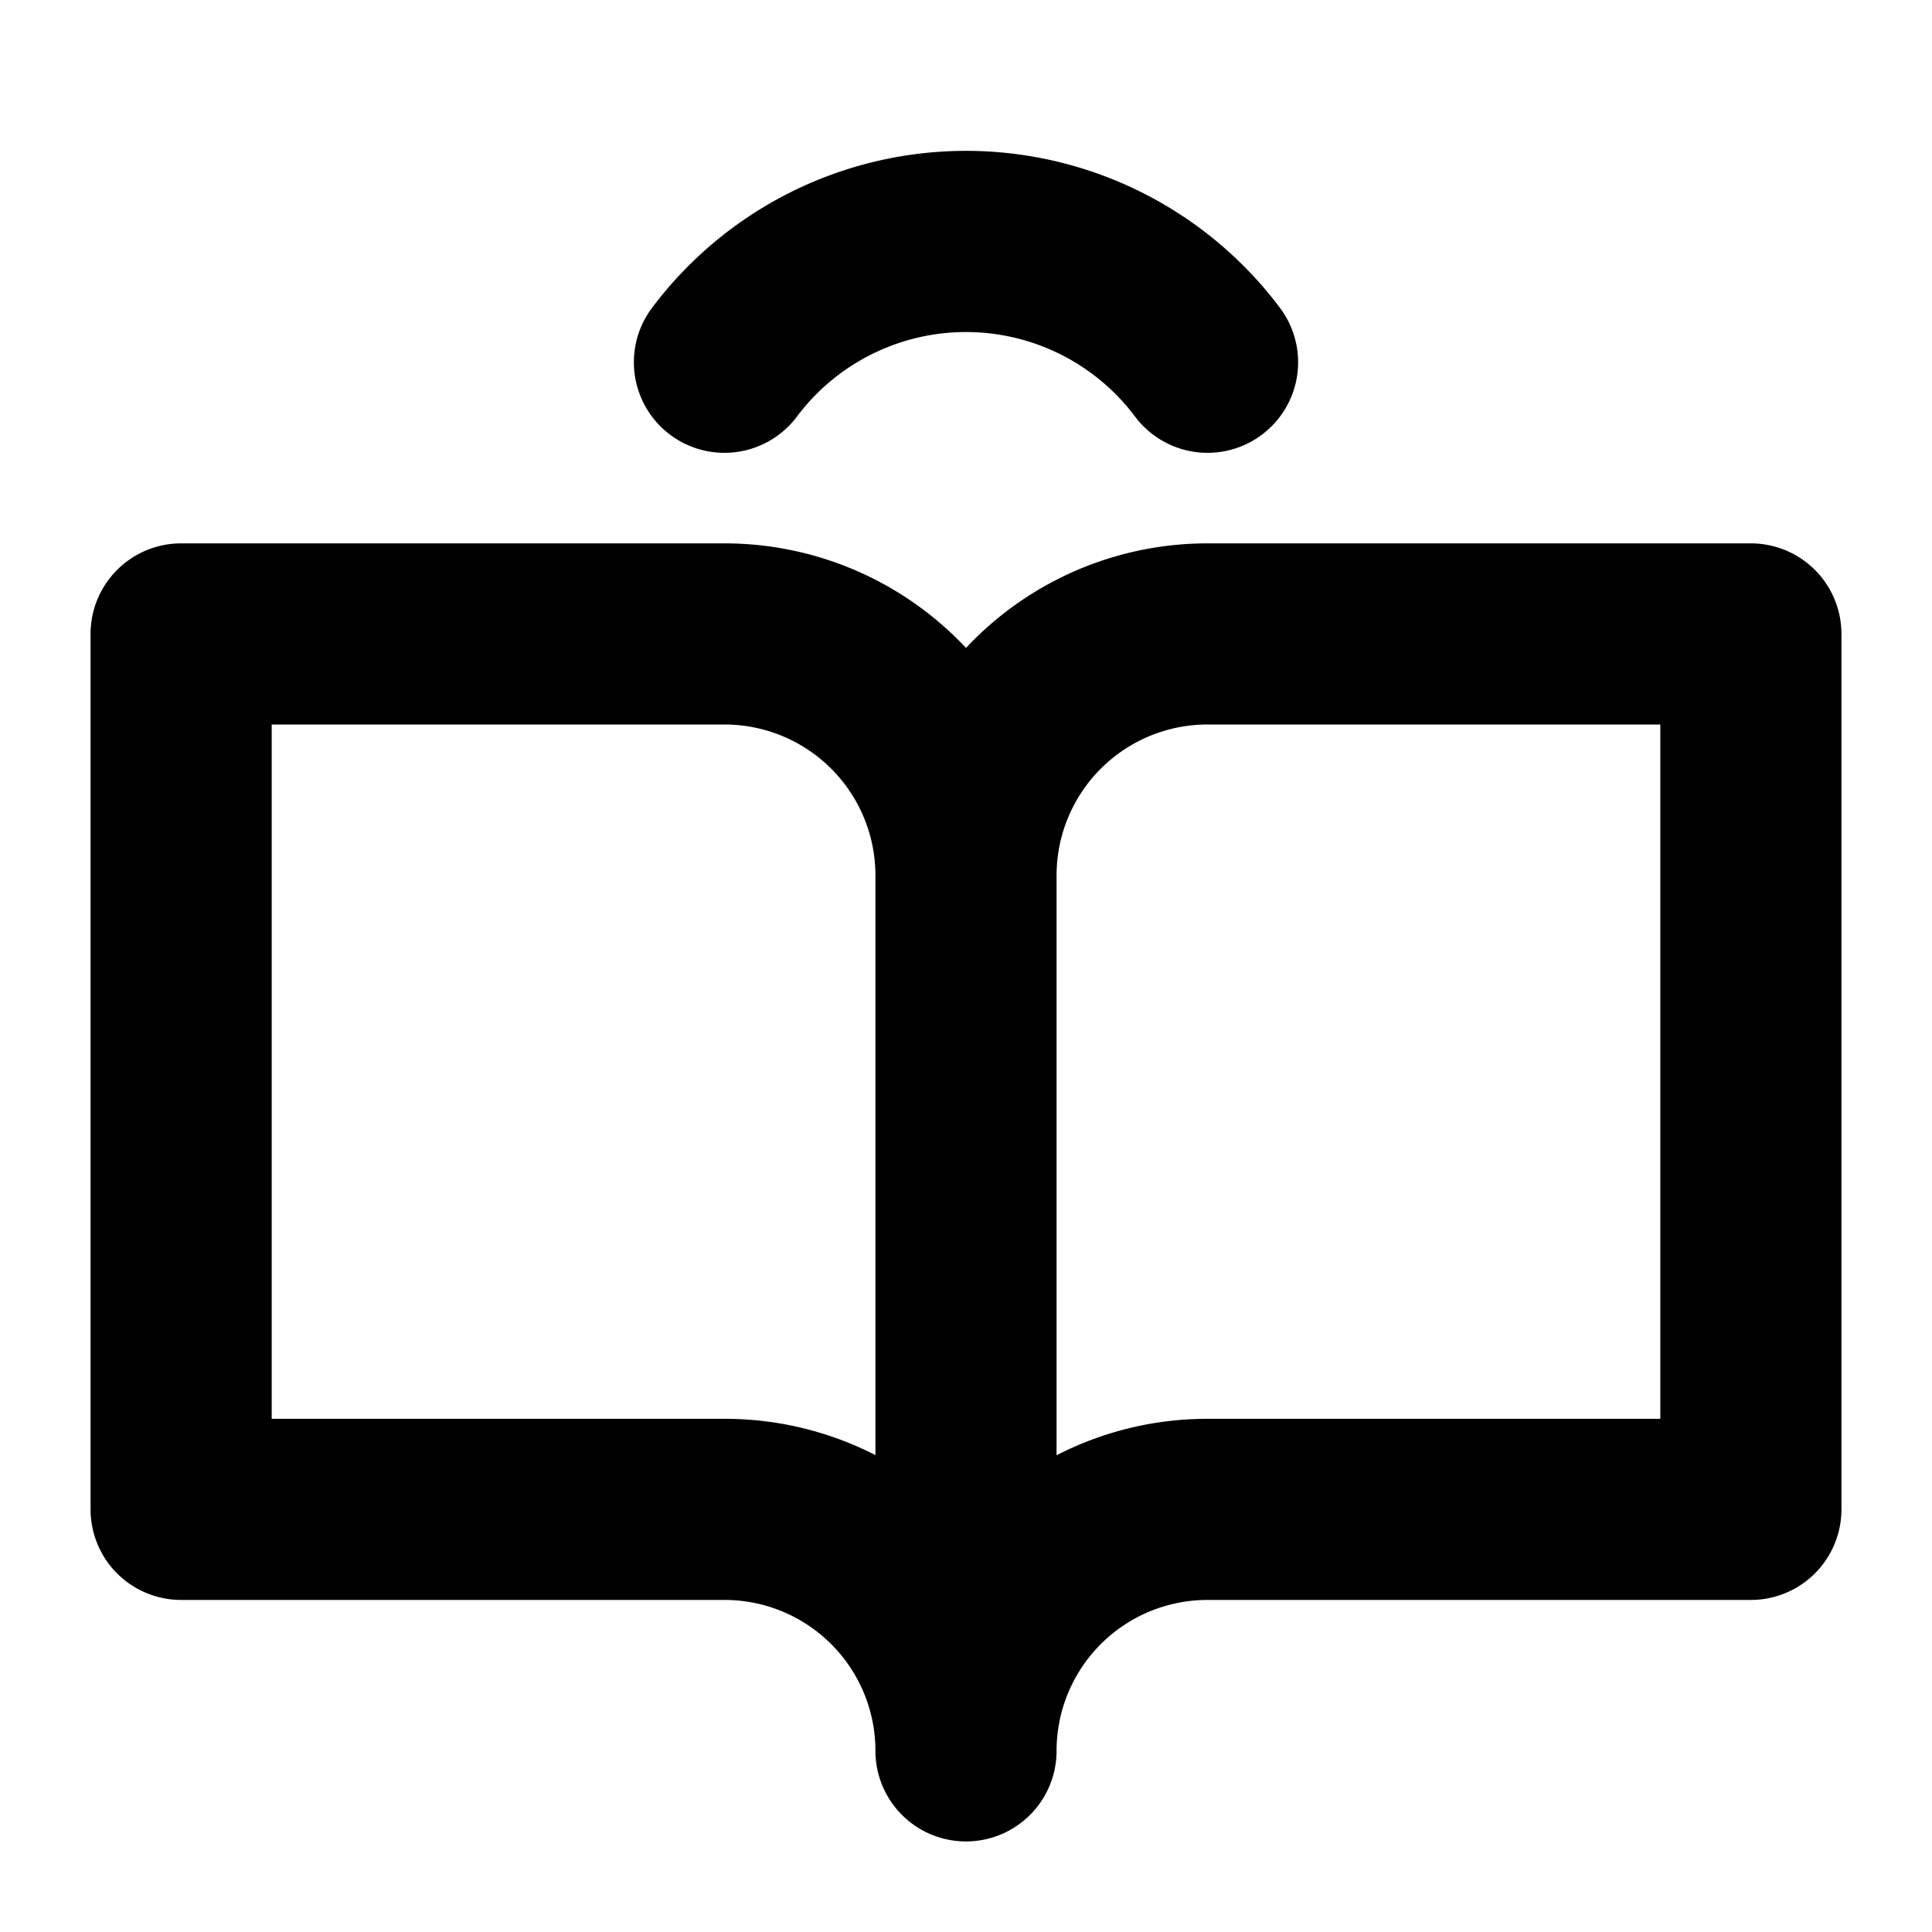
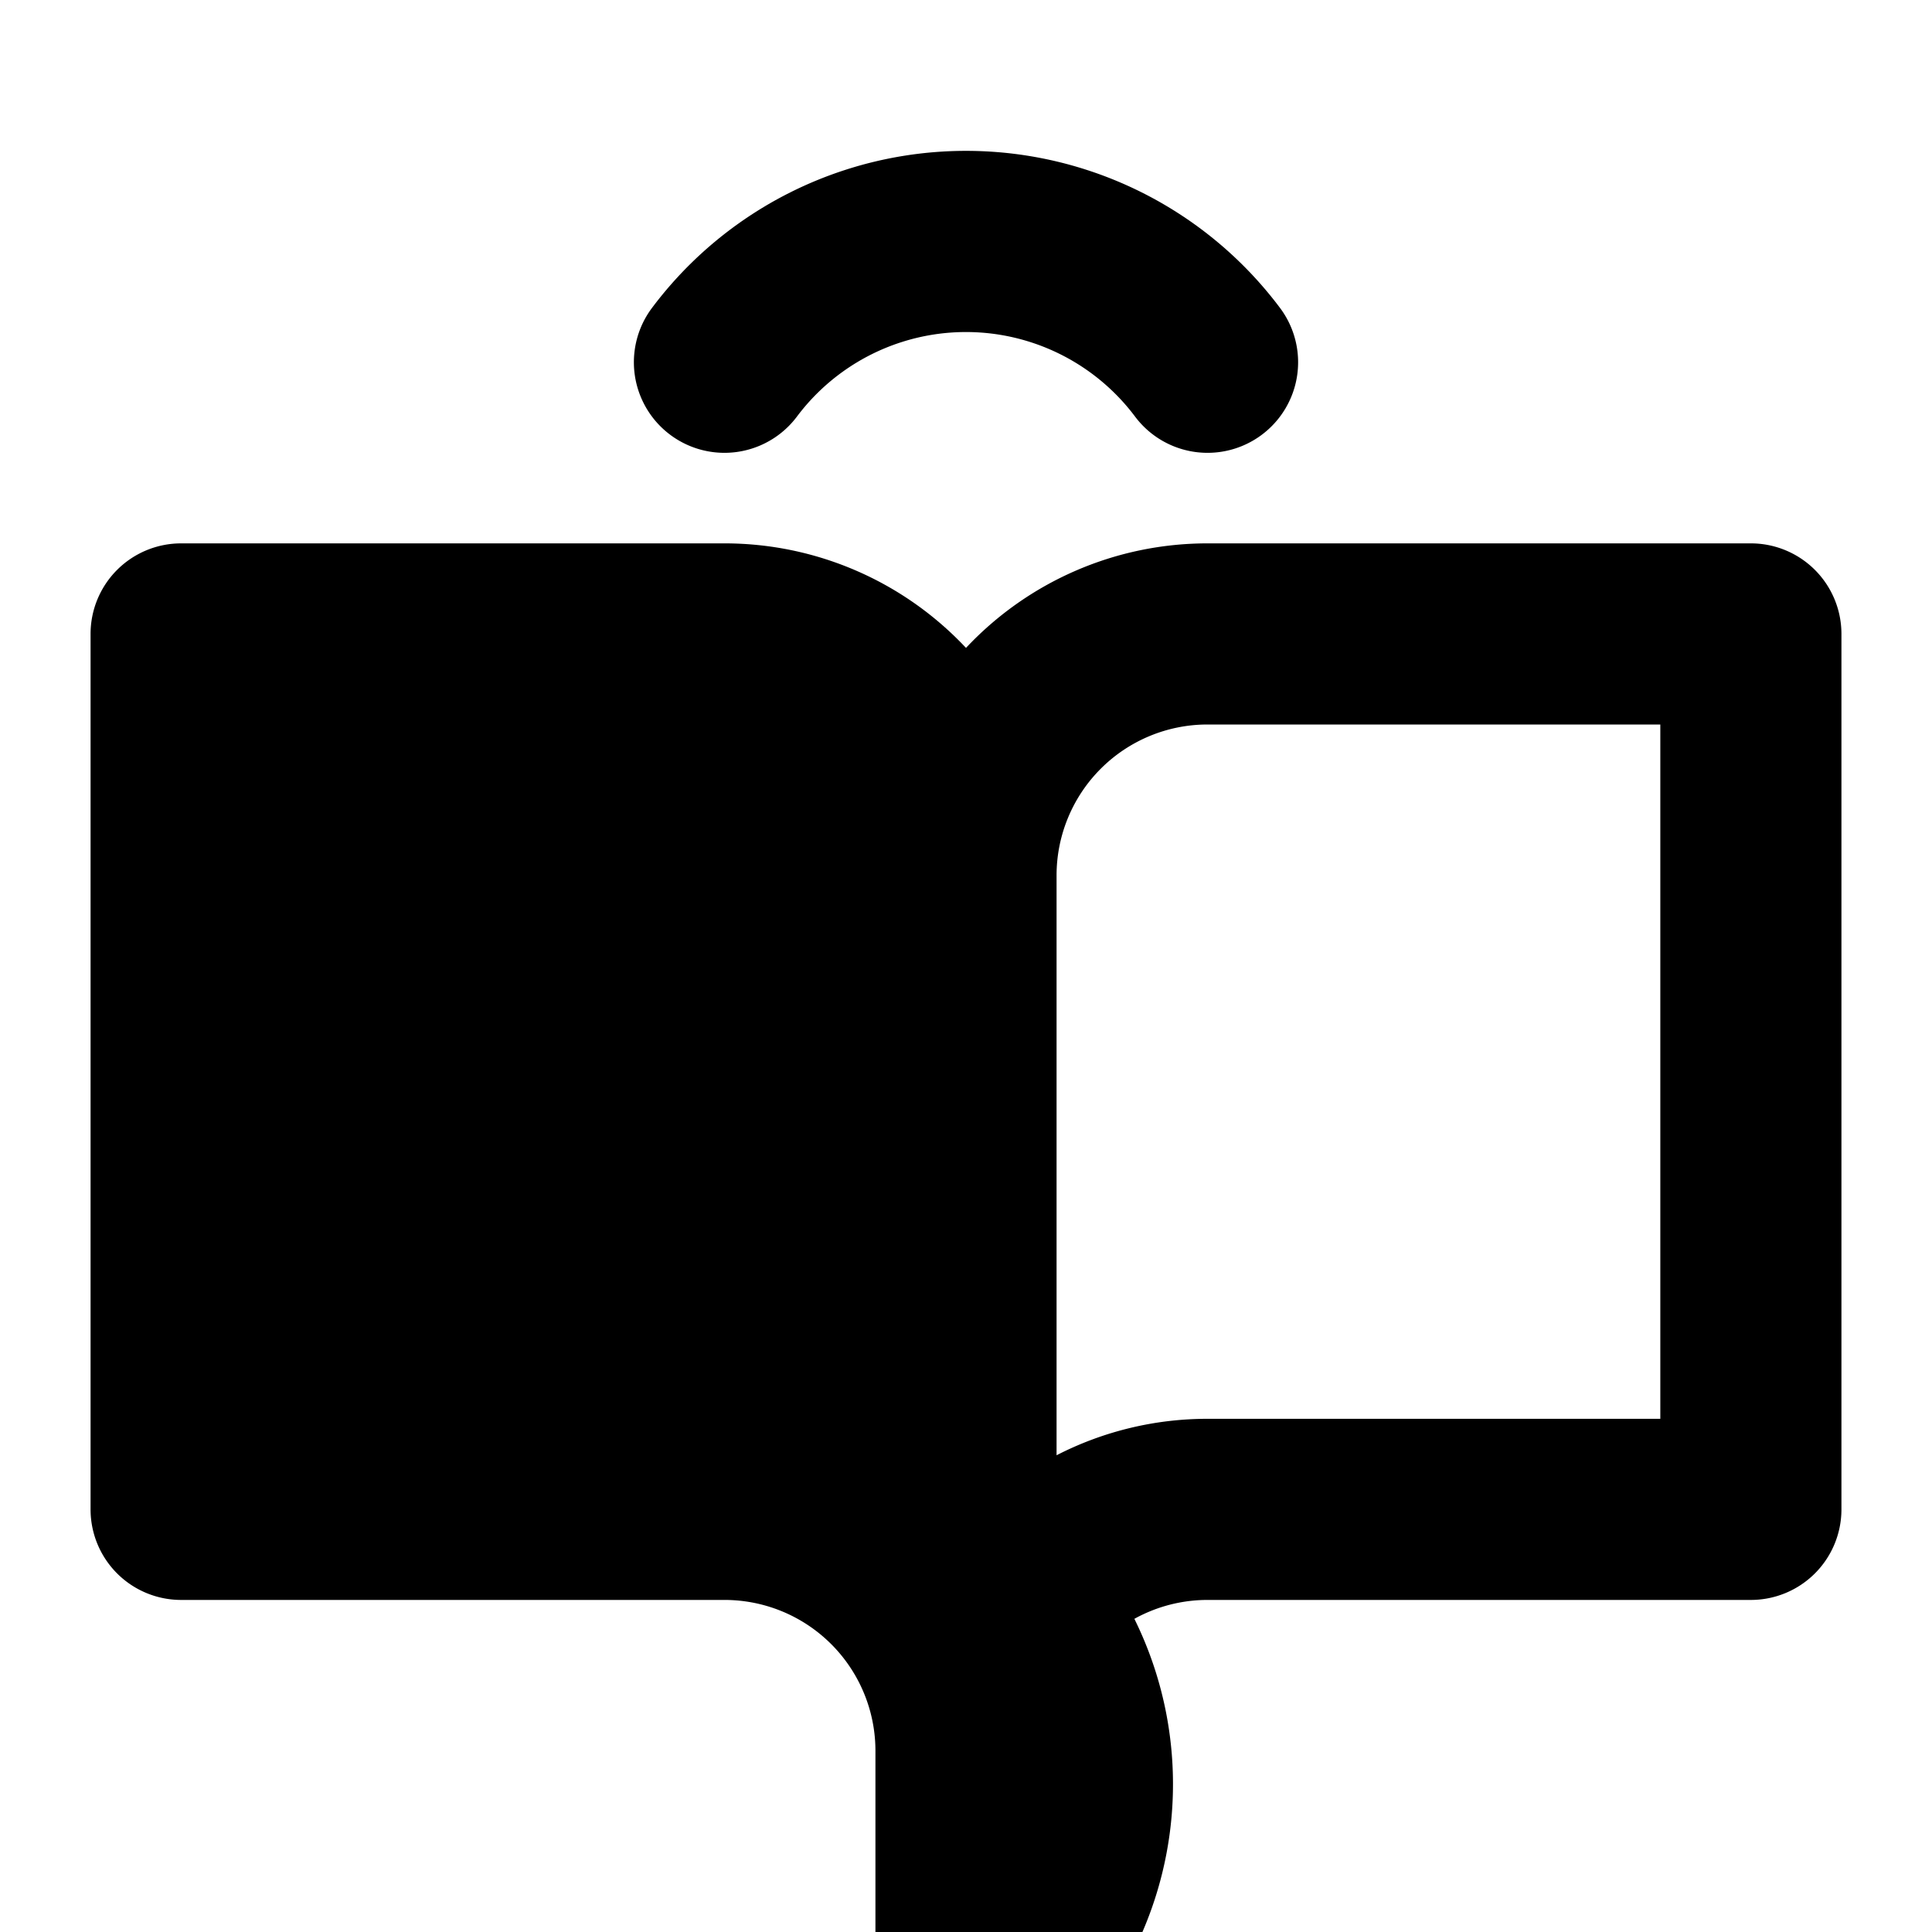
<svg xmlns="http://www.w3.org/2000/svg" viewBox="0 0 256 256" fill="currentColor">
-   <path d="M232,72H160a43.86,43.86,0,0,0-32,13.85A43.86,43.86,0,0,0,96,72H24A12,12,0,0,0,12,84V200a12,12,0,0,0,12,12H96a20,20,0,0,1,20,20,12,12,0,0,0,24,0,20,20,0,0,1,20-20h72a12,12,0,0,0,12-12V84A12,12,0,0,0,232,72ZM96,188H36V96H96a20,20,0,0,1,20,20v76.81A43.79,43.79,0,0,0,96,188Zm124,0H160a43.71,43.71,0,0,0-20,4.83V116a20,20,0,0,1,20-20h60ZM86.4,40.79a52,52,0,0,1,83.2,0,12,12,0,0,1-19.19,14.42,28,28,0,0,0-44.82,0A12,12,0,0,1,86.4,40.79Z" />
+   <path d="M232,72H160a43.86,43.86,0,0,0-32,13.85A43.86,43.86,0,0,0,96,72H24A12,12,0,0,0,12,84V200a12,12,0,0,0,12,12H96a20,20,0,0,1,20,20,12,12,0,0,0,24,0,20,20,0,0,1,20-20h72a12,12,0,0,0,12-12V84A12,12,0,0,0,232,72ZM96,188H36H96a20,20,0,0,1,20,20v76.81A43.79,43.79,0,0,0,96,188Zm124,0H160a43.71,43.71,0,0,0-20,4.83V116a20,20,0,0,1,20-20h60ZM86.4,40.79a52,52,0,0,1,83.2,0,12,12,0,0,1-19.19,14.42,28,28,0,0,0-44.82,0A12,12,0,0,1,86.4,40.79Z" />
</svg>